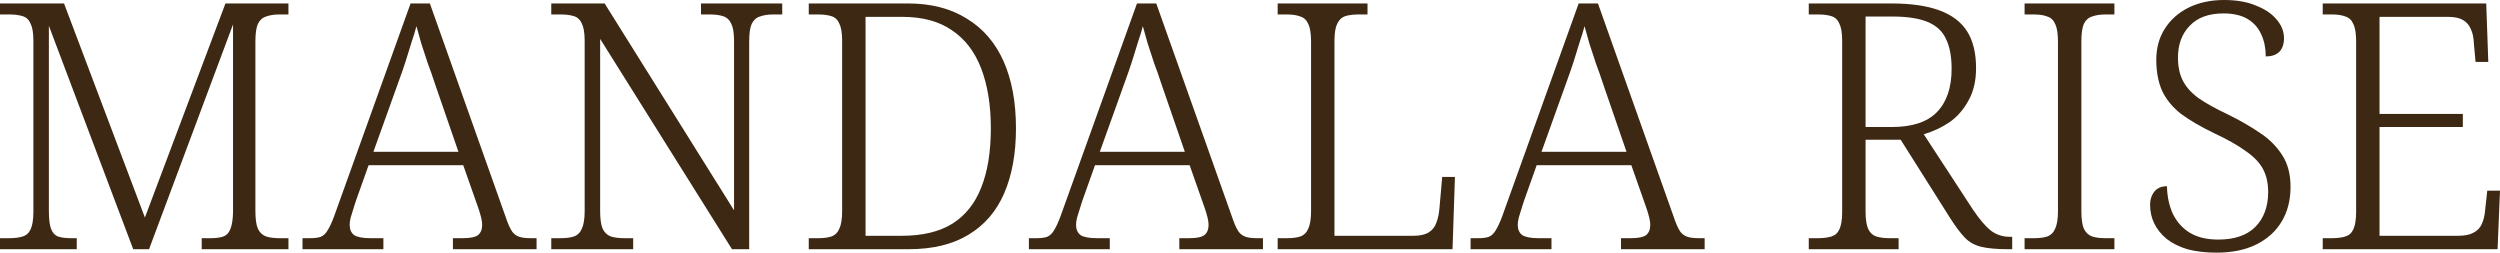
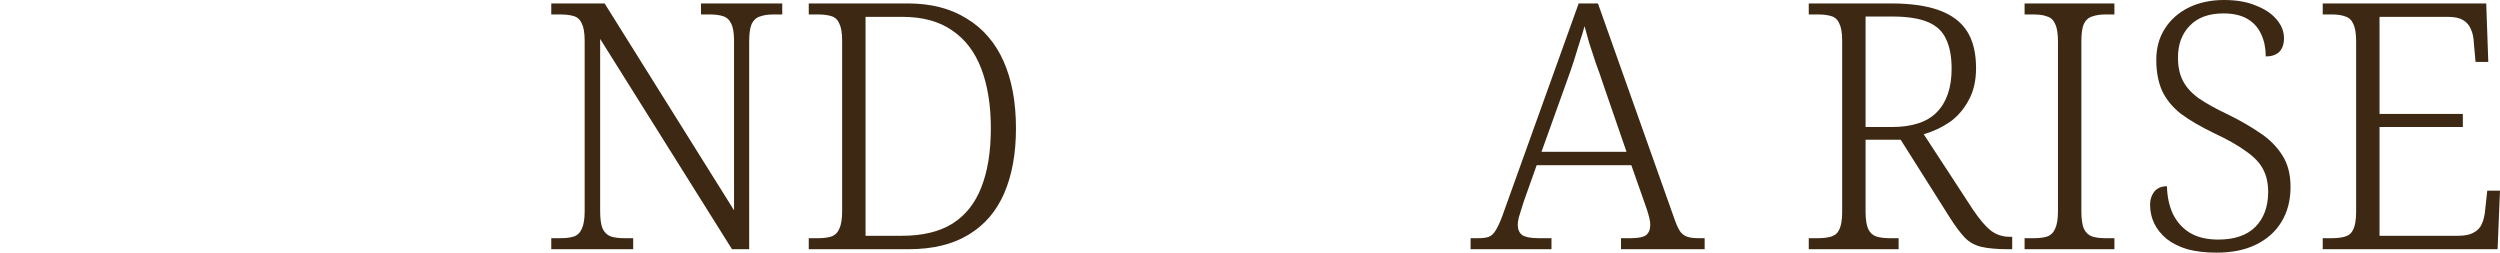
<svg xmlns="http://www.w3.org/2000/svg" width="1440" height="146" viewBox="0 0 1440 146" fill="none">
-   <path d="M0 143.543V137.199H5.353C8.393 137.199 10.971 136.868 13.085 136.207C15.2 135.546 16.72 134.159 17.645 132.044C18.703 129.797 19.232 126.426 19.232 121.932V23.593C19.232 19.099 18.703 15.795 17.645 13.68C16.72 11.433 15.2 9.979 13.085 9.318C10.971 8.658 8.393 8.327 5.353 8.327H0V1.983H36.877L83.469 125.303L129.863 1.983H166.145V8.327H160.99C157.95 8.327 155.373 8.724 153.258 9.517C151.143 10.178 149.557 11.632 148.5 13.879C147.574 15.993 147.112 19.364 147.112 23.99V121.536C147.112 126.03 147.574 129.4 148.5 131.647C149.557 133.894 151.143 135.414 153.258 136.207C155.373 136.868 157.95 137.199 160.99 137.199H166.145V143.543H116.183V137.199H121.338C124.51 137.199 126.955 136.868 128.673 136.207C130.524 135.546 131.846 134.159 132.639 132.044C133.564 129.929 134.092 126.757 134.225 122.527V14.077L85.848 143.543H76.728L28.154 14.87V121.536C28.154 126.03 28.55 129.4 29.343 131.647C30.136 133.894 31.458 135.414 33.308 136.207C35.291 136.868 37.868 137.199 41.041 137.199H44.213V143.543H0Z" fill="#3D2813" />
-   <path d="M174.24 143.543V137.199H178.403C181.179 137.199 183.294 136.934 184.748 136.406C186.334 135.745 187.656 134.489 188.713 132.639C189.903 130.788 191.158 128.078 192.48 124.51L236.495 1.983H247.598L292.009 127.087C293.066 129.995 294.123 132.176 295.181 133.63C296.238 134.952 297.56 135.877 299.146 136.406C300.732 136.934 302.913 137.199 305.689 137.199H309.059V143.543H260.881V137.199H266.433C270.794 137.199 273.768 136.604 275.354 135.414C276.941 134.092 277.734 132.11 277.734 129.466C277.734 128.277 277.535 126.889 277.139 125.303C276.742 123.717 276.28 122.131 275.751 120.544C275.222 118.958 274.76 117.637 274.363 116.579L266.829 95.167H212.307L204.971 115.786C204.574 116.976 204.112 118.43 203.583 120.148C203.054 121.866 202.526 123.585 201.997 125.303C201.6 126.889 201.402 128.277 201.402 129.466C201.402 132.11 202.261 134.092 203.979 135.414C205.83 136.604 209.002 137.199 213.496 137.199H220.832V143.543H174.24ZM215.082 87.434H264.053L250.373 47.782C249.184 44.081 247.862 40.314 246.408 36.481C245.086 32.515 243.831 28.682 242.641 24.981C241.584 21.28 240.658 17.976 239.865 15.068C239.204 17.712 238.279 20.752 237.09 24.188C236.032 27.625 234.909 31.26 233.719 35.093C232.529 38.794 231.274 42.428 229.952 45.997L215.082 87.434Z" fill="#3D2813" />
  <path d="M317.532 143.543V137.199H322.885C326.057 137.199 328.635 136.868 330.617 136.207C332.732 135.414 334.252 133.894 335.178 131.647C336.235 129.4 336.764 126.03 336.764 121.536V23.593C336.764 19.099 336.235 15.795 335.178 13.68C334.252 11.433 332.732 9.979 330.617 9.318C328.503 8.658 325.925 8.327 322.885 8.327H317.532V1.983H348.263L422.81 121.139V23.593C422.81 19.099 422.281 15.795 421.224 13.68C420.167 11.433 418.581 9.979 416.466 9.318C414.483 8.658 411.906 8.327 408.733 8.327H403.777V1.983H450.567V8.327H445.412C442.372 8.327 439.795 8.724 437.68 9.517C435.565 10.178 433.979 11.632 432.922 13.879C431.996 15.993 431.534 19.364 431.534 23.99V143.543H421.621L345.686 22.404V121.536C345.686 126.03 346.148 129.4 347.073 131.647C348.131 133.894 349.717 135.414 351.832 136.207C353.946 136.868 356.524 137.199 359.564 137.199H364.719V143.543H317.532Z" fill="#3D2813" />
  <path d="M465.843 143.543V137.199H471.196C474.368 137.199 476.945 136.868 478.928 136.207C481.043 135.414 482.563 133.894 483.488 131.647C484.546 129.4 485.074 126.03 485.074 121.536V23.593C485.074 19.099 484.546 15.795 483.488 13.68C482.563 11.433 481.043 9.979 478.928 9.318C476.813 8.658 474.236 8.327 471.196 8.327H465.843V1.983H522.943C536.293 1.983 547.594 4.891 556.846 10.706C566.23 16.39 573.302 24.585 578.06 35.291C582.818 45.997 585.198 58.884 585.198 73.952C585.198 88.36 582.951 100.784 578.457 111.226C573.963 121.668 567.089 129.665 557.837 135.216C548.717 140.767 537.218 143.543 523.339 143.543H465.843ZM519.572 135.811C531.336 135.811 540.985 133.498 548.519 128.872C556.053 124.113 561.604 117.174 565.173 108.054C568.874 98.802 570.724 87.434 570.724 73.952C570.724 60.603 568.874 49.103 565.173 39.455C561.472 29.806 555.855 22.47 548.321 17.447C540.919 12.292 531.402 9.715 519.771 9.715H498.556V135.811H519.572Z" fill="#3D2813" />
-   <path d="M592.646 143.543V137.199H596.81C599.586 137.199 601.701 136.934 603.154 136.406C604.741 135.745 606.062 134.489 607.12 132.639C608.309 130.788 609.565 128.078 610.887 124.51L654.901 1.983H666.004L710.415 127.087C711.473 129.995 712.53 132.176 713.587 133.63C714.645 134.952 715.967 135.877 717.553 136.406C719.139 136.934 721.32 137.199 724.095 137.199H727.466V143.543H679.288V137.199H684.839C689.201 137.199 692.175 136.604 693.761 135.414C695.347 134.092 696.14 132.11 696.14 129.466C696.14 128.277 695.942 126.889 695.545 125.303C695.149 123.717 694.686 122.131 694.158 120.544C693.629 118.958 693.166 117.637 692.77 116.579L685.236 95.167H630.713L623.377 115.786C622.981 116.976 622.518 118.43 621.989 120.148C621.461 121.866 620.932 123.585 620.403 125.303C620.007 126.889 619.809 128.277 619.809 129.466C619.809 132.11 620.668 134.092 622.386 135.414C624.236 136.604 627.409 137.199 631.903 137.199H639.238V143.543H592.646ZM633.489 87.434H682.46L668.78 47.782C667.59 44.081 666.268 40.314 664.814 36.481C663.493 32.515 662.237 28.682 661.047 24.981C659.99 21.28 659.065 17.976 658.272 15.068C657.611 17.712 656.686 20.752 655.496 24.188C654.439 27.625 653.315 31.26 652.126 35.093C650.936 38.794 649.68 42.428 648.359 45.997L633.489 87.434Z" fill="#3D2813" />
-   <path d="M735.939 143.543V137.199H741.292C744.464 137.199 747.041 136.868 749.024 136.207C751.139 135.414 752.659 133.894 753.584 131.647C754.641 129.4 755.17 126.03 755.17 121.536V23.99C755.17 19.364 754.641 15.993 753.584 13.879C752.659 11.632 751.139 10.178 749.024 9.517C747.041 8.724 744.464 8.327 741.292 8.327H735.939V1.983H787.685V8.327H782.531C779.49 8.327 776.913 8.658 774.798 9.318C772.816 9.979 771.296 11.433 770.238 13.68C769.181 15.795 768.652 19.099 768.652 23.593V135.811H814.253C817.954 135.811 820.862 135.15 822.976 133.828C825.091 132.506 826.545 130.656 827.338 128.277C828.263 125.898 828.858 123.122 829.123 119.95L830.709 101.908H838.044L836.657 143.543H735.939Z" fill="#3D2813" />
  <path d="M847.059 143.543V137.199H851.223C853.999 137.199 856.113 136.934 857.567 136.406C859.153 135.745 860.475 134.489 861.533 132.639C862.722 130.788 863.978 128.078 865.3 124.51L909.314 1.983H920.417L964.828 127.087C965.885 129.995 966.943 132.176 968 133.63C969.058 134.952 970.379 135.877 971.966 136.406C973.552 136.934 975.733 137.199 978.508 137.199H981.879V143.543H933.701V137.199H939.252C943.614 137.199 946.588 136.604 948.174 135.414C949.76 134.092 950.553 132.11 950.553 129.466C950.553 128.277 950.355 126.889 949.958 125.303C949.562 123.717 949.099 122.131 948.57 120.544C948.042 118.958 947.579 117.637 947.183 116.579L939.648 95.167H885.126L877.79 115.786C877.394 116.976 876.931 118.43 876.402 120.148C875.874 121.866 875.345 123.585 874.816 125.303C874.42 126.889 874.221 128.277 874.221 129.466C874.221 132.11 875.081 134.092 876.799 135.414C878.649 136.604 881.822 137.199 886.315 137.199H893.651V143.543H847.059ZM887.902 87.434H936.873L923.193 47.782C922.003 44.081 920.681 40.314 919.227 36.481C917.906 32.515 916.65 28.682 915.46 24.981C914.403 21.28 913.478 17.976 912.685 15.068C912.024 17.712 911.099 20.752 909.909 24.188C908.852 27.625 907.728 31.26 906.538 35.093C905.349 38.794 904.093 42.428 902.771 45.997L887.902 87.434Z" fill="#3D2813" />
  <path d="M1041.85 143.543V137.199H1047.21C1050.25 137.199 1052.82 136.868 1054.94 136.207C1057.05 135.546 1058.57 134.159 1059.5 132.044C1060.56 129.797 1061.09 126.426 1061.09 121.932V23.593C1061.09 19.099 1060.56 15.795 1059.5 13.68C1058.57 11.433 1057.05 9.979 1054.94 9.318C1052.82 8.658 1050.25 8.327 1047.21 8.327H1041.85V1.983H1089.24C1100.61 1.983 1109.86 3.304 1117 5.948C1124.27 8.591 1129.62 12.623 1133.05 18.042C1136.49 23.461 1138.21 30.533 1138.21 39.256C1138.21 46.526 1136.76 52.738 1133.85 57.893C1131.07 63.048 1127.44 67.212 1122.94 70.384C1118.45 73.424 1113.49 75.737 1108.07 77.323L1136.43 120.743C1140.26 126.426 1143.7 130.458 1146.74 132.837C1149.91 135.216 1153.54 136.406 1157.64 136.406H1159.03V143.543H1157.04C1150.3 143.543 1145.02 143.08 1141.18 142.155C1137.35 141.23 1134.18 139.446 1131.67 136.802C1129.16 134.159 1126.38 130.458 1123.34 125.699L1094.79 80.495H1074.57V121.932C1074.57 126.426 1075.1 129.797 1076.15 132.044C1077.21 134.159 1078.73 135.546 1080.71 136.207C1082.83 136.868 1085.41 137.199 1088.45 137.199H1093.6V143.543H1041.85ZM1089.64 73.159C1101.4 73.159 1110.06 70.318 1115.61 64.634C1121.29 58.818 1124.13 50.491 1124.13 39.653C1124.13 32.648 1123.08 26.964 1120.96 22.602C1118.98 18.108 1115.48 14.804 1110.45 12.689C1105.43 10.574 1098.56 9.517 1089.83 9.517H1074.57V73.159H1089.64Z" fill="#3D2813" />
  <path d="M1166.16 143.543V137.199H1171.51C1174.68 137.199 1177.26 136.868 1179.24 136.207C1181.36 135.414 1182.88 133.894 1183.8 131.647C1184.86 129.4 1185.39 126.03 1185.39 121.536V23.99C1185.39 19.364 1184.86 15.993 1183.8 13.879C1182.88 11.632 1181.36 10.178 1179.24 9.517C1177.26 8.724 1174.68 8.327 1171.51 8.327H1166.16V1.983H1217.9V8.327H1212.75C1209.71 8.327 1207.13 8.724 1205.02 9.517C1202.9 10.178 1201.31 11.632 1200.26 13.879C1199.33 15.993 1198.87 19.364 1198.87 23.99V121.536C1198.87 126.03 1199.33 129.4 1200.26 131.647C1201.31 133.894 1202.9 135.414 1205.02 136.207C1207.13 136.868 1209.71 137.199 1212.75 137.199H1217.9V143.543H1166.16Z" fill="#3D2813" />
  <path d="M1276.72 145.526C1270.37 145.526 1264.76 144.865 1259.87 143.543C1255.11 142.089 1251.14 140.106 1247.97 137.595C1244.8 134.952 1242.42 131.978 1240.83 128.673C1239.25 125.369 1238.45 121.8 1238.45 117.967C1238.45 115.852 1238.85 114.002 1239.64 112.416C1240.44 110.697 1241.49 109.442 1242.82 108.649C1244.27 107.723 1246.05 107.261 1248.17 107.261C1248.3 113.209 1249.42 118.496 1251.54 123.122C1253.79 127.748 1257.02 131.383 1261.25 134.026C1265.62 136.67 1271.1 137.992 1277.71 137.992C1287.09 137.992 1294.23 135.546 1299.12 130.656C1304.01 125.633 1306.46 118.958 1306.46 110.631C1306.46 105.476 1305.47 101.049 1303.48 97.348C1301.5 93.647 1298.2 90.21 1293.57 87.038C1289.08 83.734 1283 80.297 1275.33 76.728C1267.66 73.027 1261.32 69.326 1256.3 65.625C1251.41 61.792 1247.77 57.364 1245.39 52.342C1243.15 47.319 1242.02 41.371 1242.02 34.498C1242.02 27.625 1243.67 21.611 1246.98 16.456C1250.28 11.301 1254.84 7.27 1260.66 4.362C1266.61 1.454 1273.41 0 1281.08 0C1288.22 0 1294.3 1.057 1299.32 3.172C1304.48 5.155 1308.44 7.798 1311.22 11.103C1314.12 14.407 1315.58 18.042 1315.58 22.007C1315.58 25.444 1314.65 28.087 1312.8 29.938C1310.95 31.656 1308.38 32.515 1305.07 32.515C1305.07 27.757 1304.21 23.527 1302.49 19.826C1300.77 15.993 1298.13 13.019 1294.56 10.905C1290.99 8.79 1286.37 7.732 1280.68 7.732C1272.22 7.732 1265.75 10.111 1261.25 14.87C1256.76 19.496 1254.51 25.576 1254.51 33.11C1254.51 38.529 1255.5 43.089 1257.49 46.79C1259.47 50.491 1262.51 53.796 1266.61 56.703C1270.84 59.611 1276.32 62.651 1283.06 65.824C1290.07 69.26 1296.28 72.829 1301.7 76.53C1307.12 80.099 1311.42 84.394 1314.59 89.417C1317.76 94.308 1319.35 100.388 1319.35 107.657C1319.35 115.324 1317.63 121.998 1314.19 127.682C1310.89 133.233 1306.06 137.595 1299.72 140.767C1293.37 143.94 1285.71 145.526 1276.72 145.526Z" fill="#3D2813" />
  <path d="M1337.89 143.543V137.199H1343.25C1346.29 137.199 1348.86 136.868 1350.98 136.207C1353.09 135.546 1354.61 134.159 1355.54 132.044C1356.6 129.797 1357.13 126.426 1357.13 121.932V23.99C1357.13 19.364 1356.6 15.993 1355.54 13.879C1354.61 11.632 1353.09 10.178 1350.98 9.517C1349 8.724 1346.42 8.327 1343.25 8.327H1337.89V1.983H1432.07L1433.26 35.688H1425.92L1424.93 24.783C1424.8 21.479 1424.2 18.769 1423.15 16.654C1422.22 14.407 1420.7 12.689 1418.59 11.499C1416.6 10.31 1413.76 9.715 1410.06 9.715H1370.61V65.625H1418.59V73.159H1370.61V135.811H1415.81C1419.64 135.811 1422.62 135.216 1424.73 134.026C1426.98 132.837 1428.57 131.185 1429.49 129.07C1430.55 126.823 1431.21 124.047 1431.47 120.743L1432.66 109.838H1440L1438.61 143.543H1337.89Z" fill="#3D2813" />
</svg>